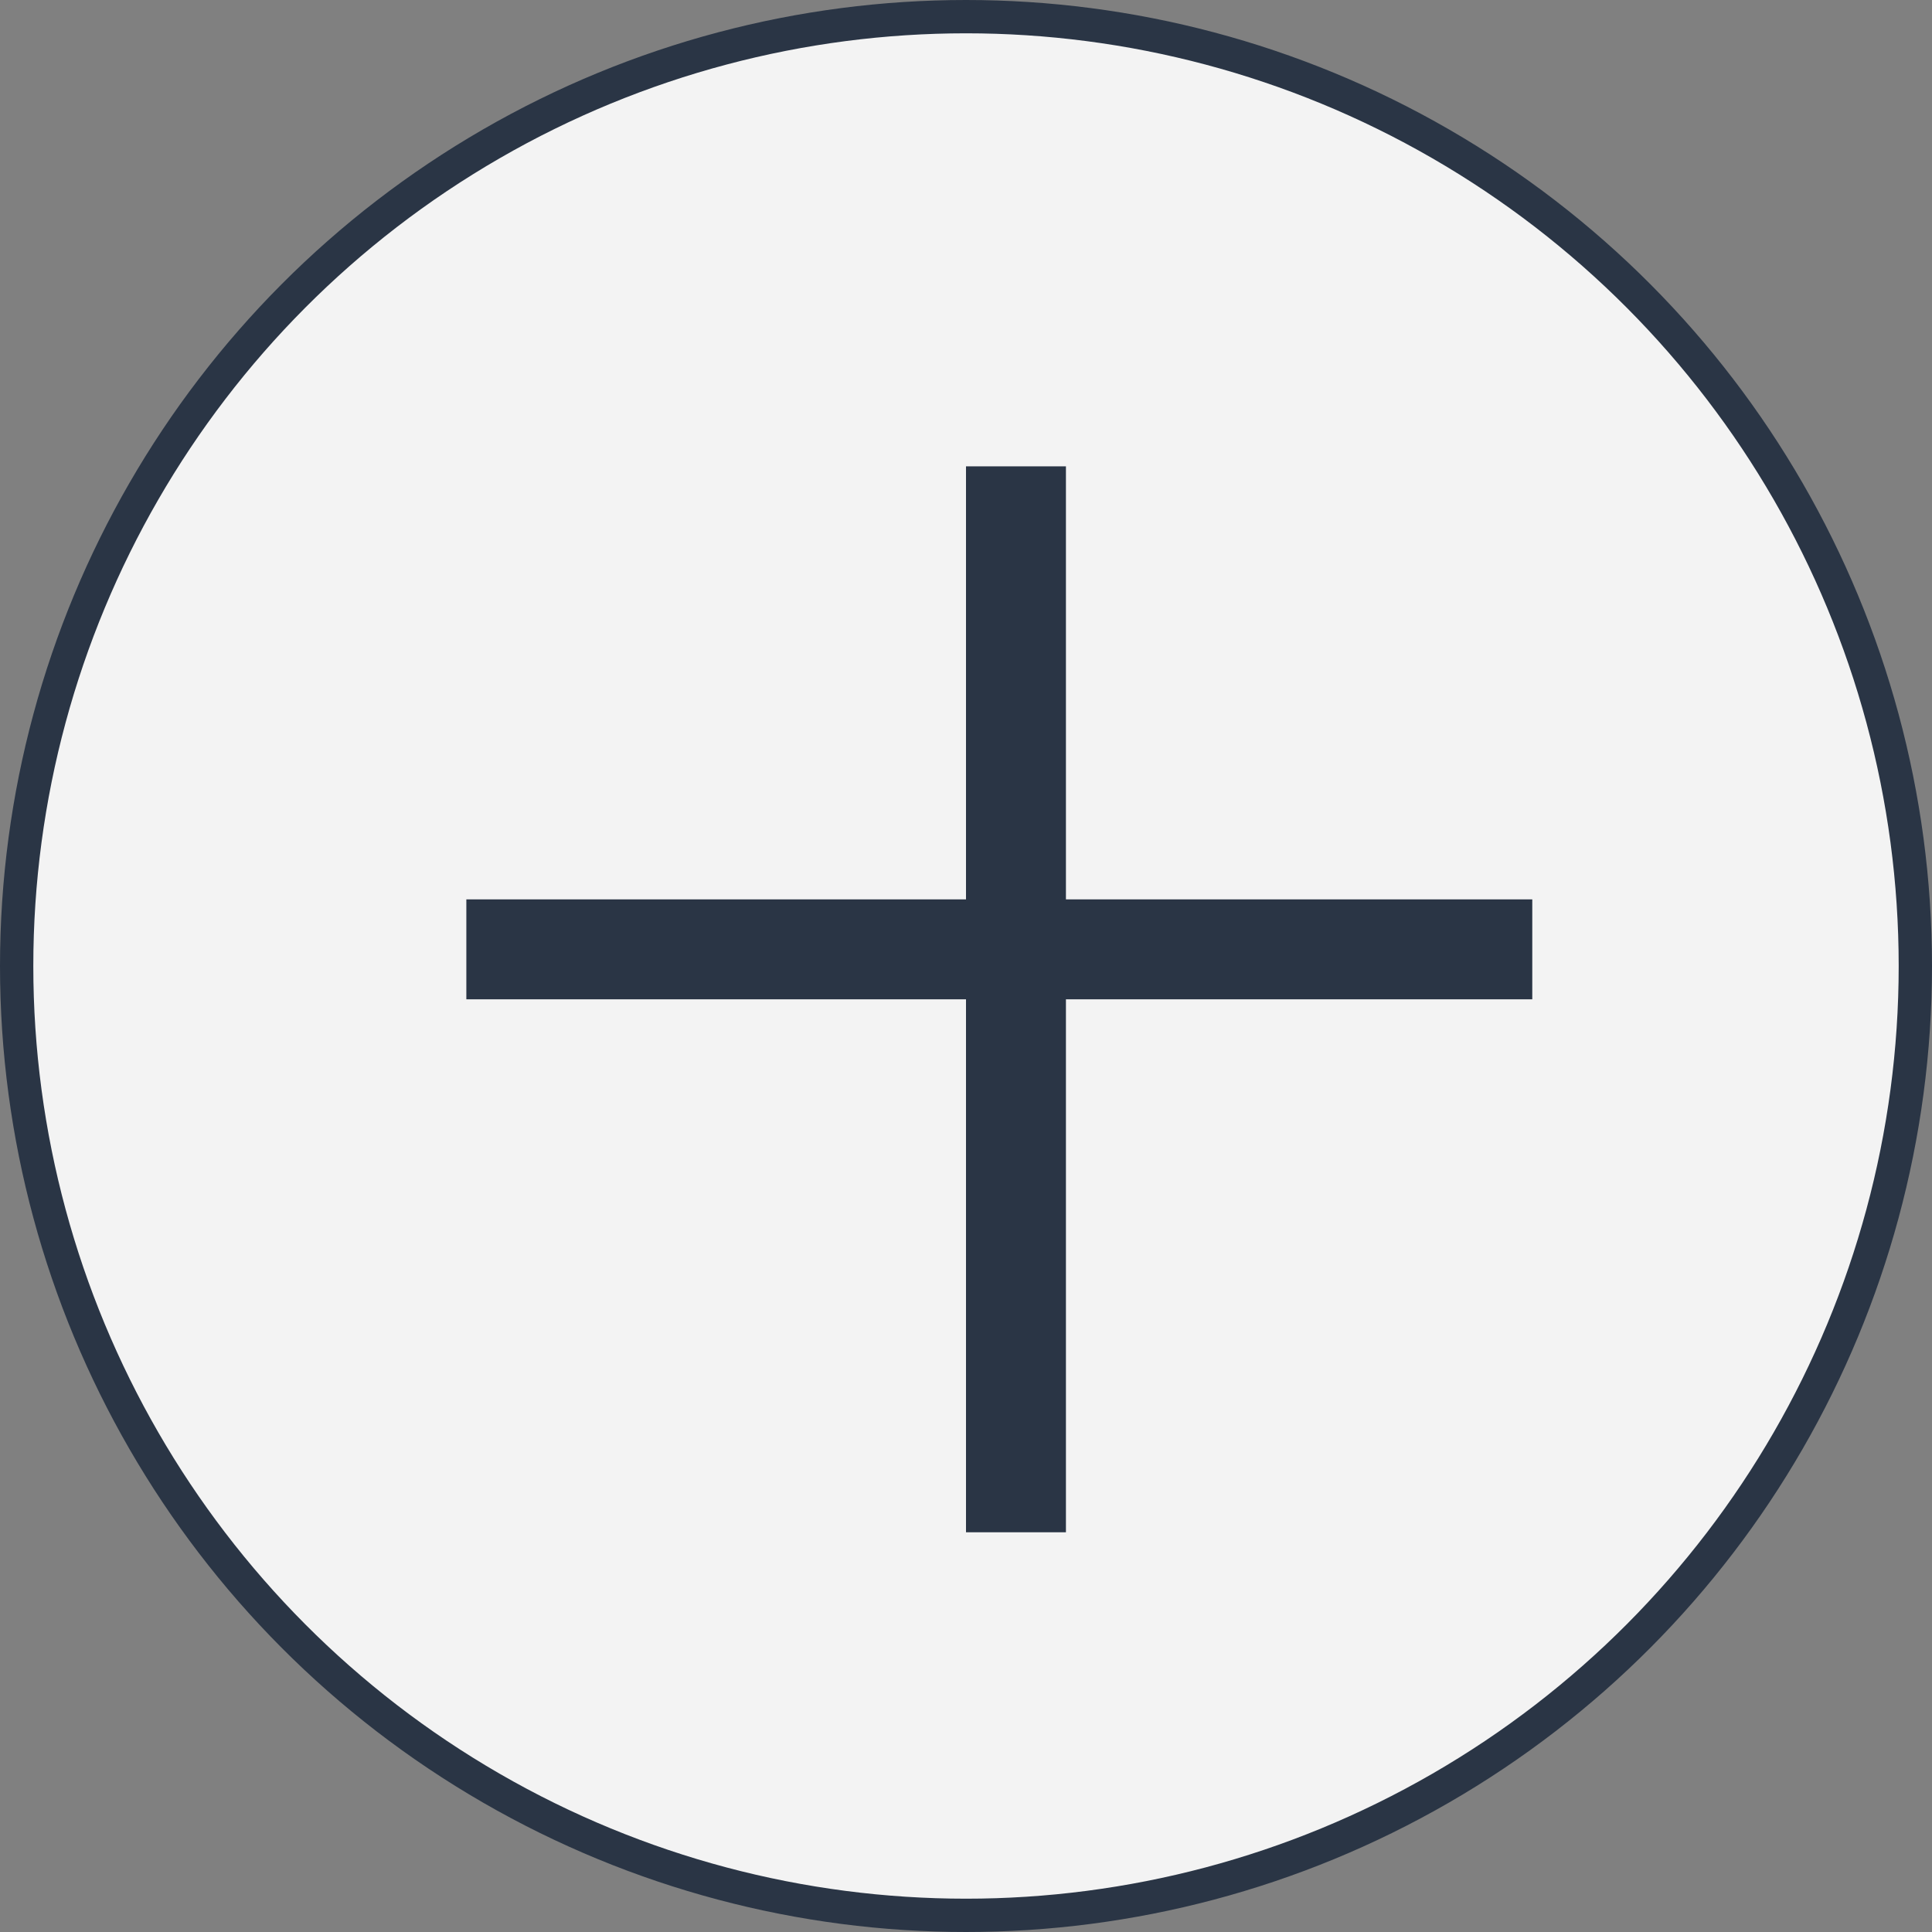
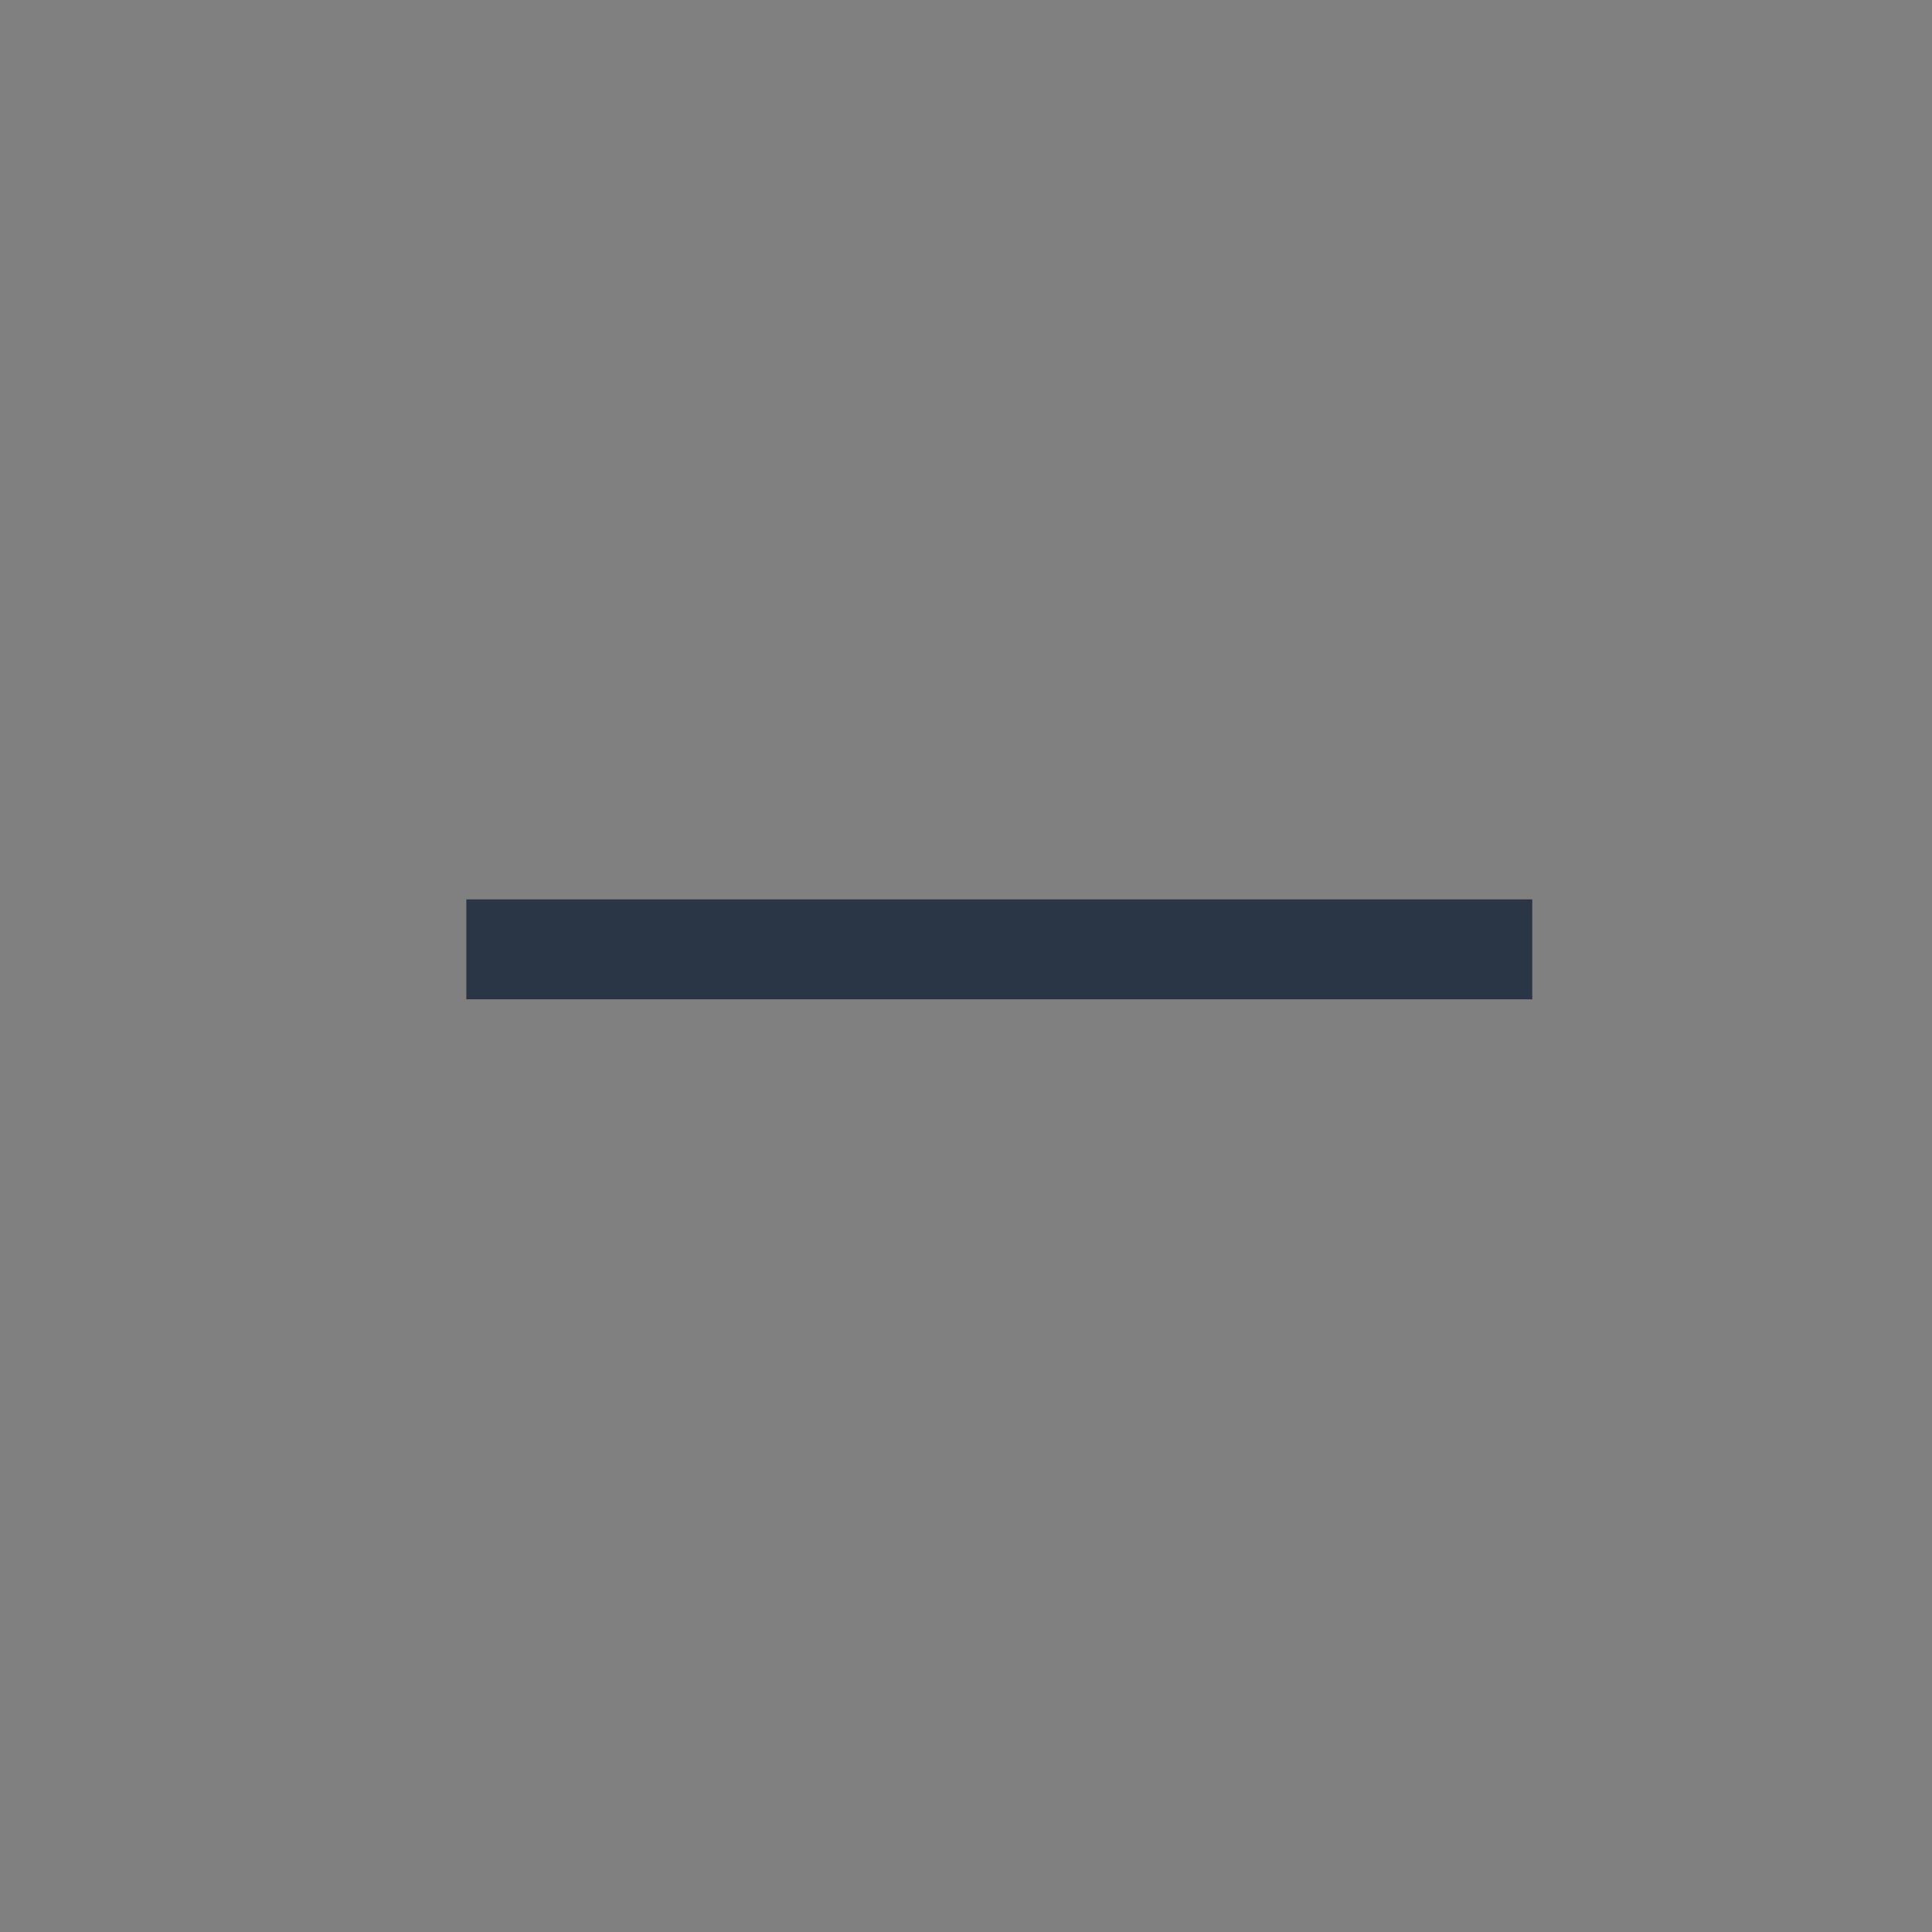
<svg xmlns="http://www.w3.org/2000/svg" width="58" height="58" viewBox="0 0 58 58" fill="none">
  <rect x="0" y="0" width="58" height="58" fill="#808080" stroke="none" />
-   <circle cx="29" cy="29" r="28.5" fill="#F3F3F3" stroke="#2A3545" />
-   <line x1="30.5" y1="14" x2="30.5" y2="46" stroke="#2A3545" stroke-width="3" />
  <line x1="14" y1="28.5" x2="46" y2="28.5" stroke="#2A3545" stroke-width="3" />
</svg>